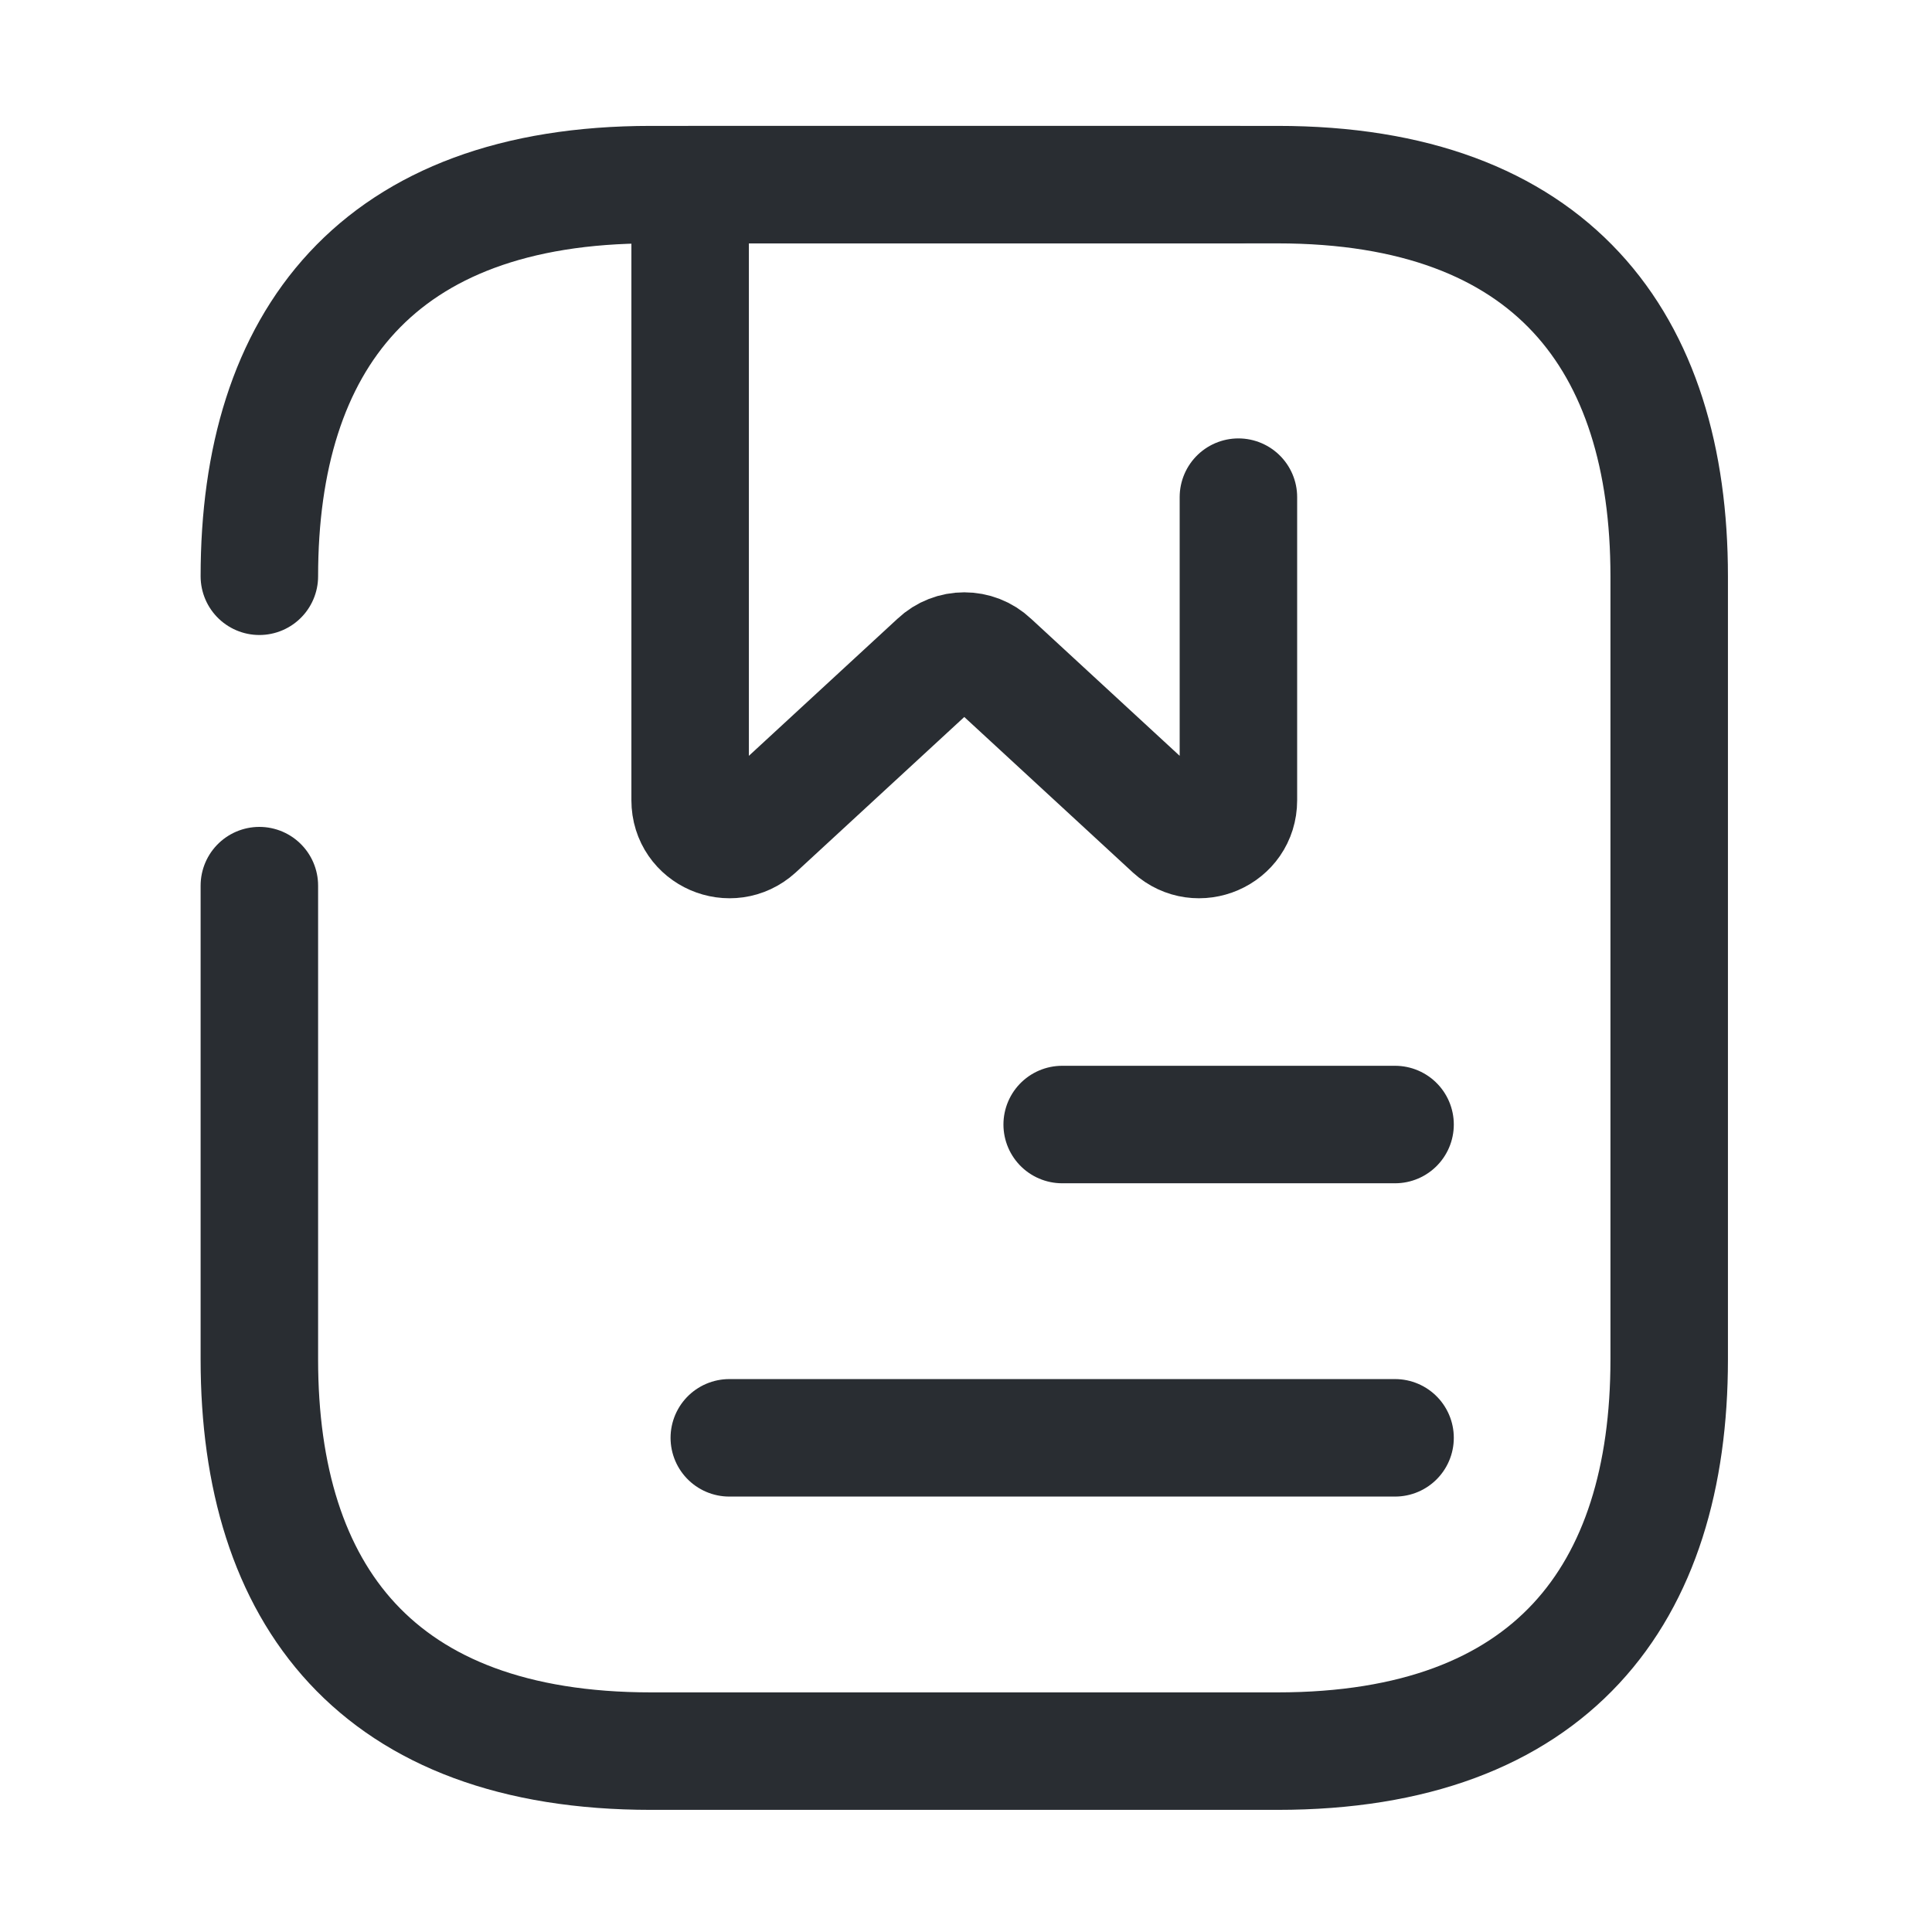
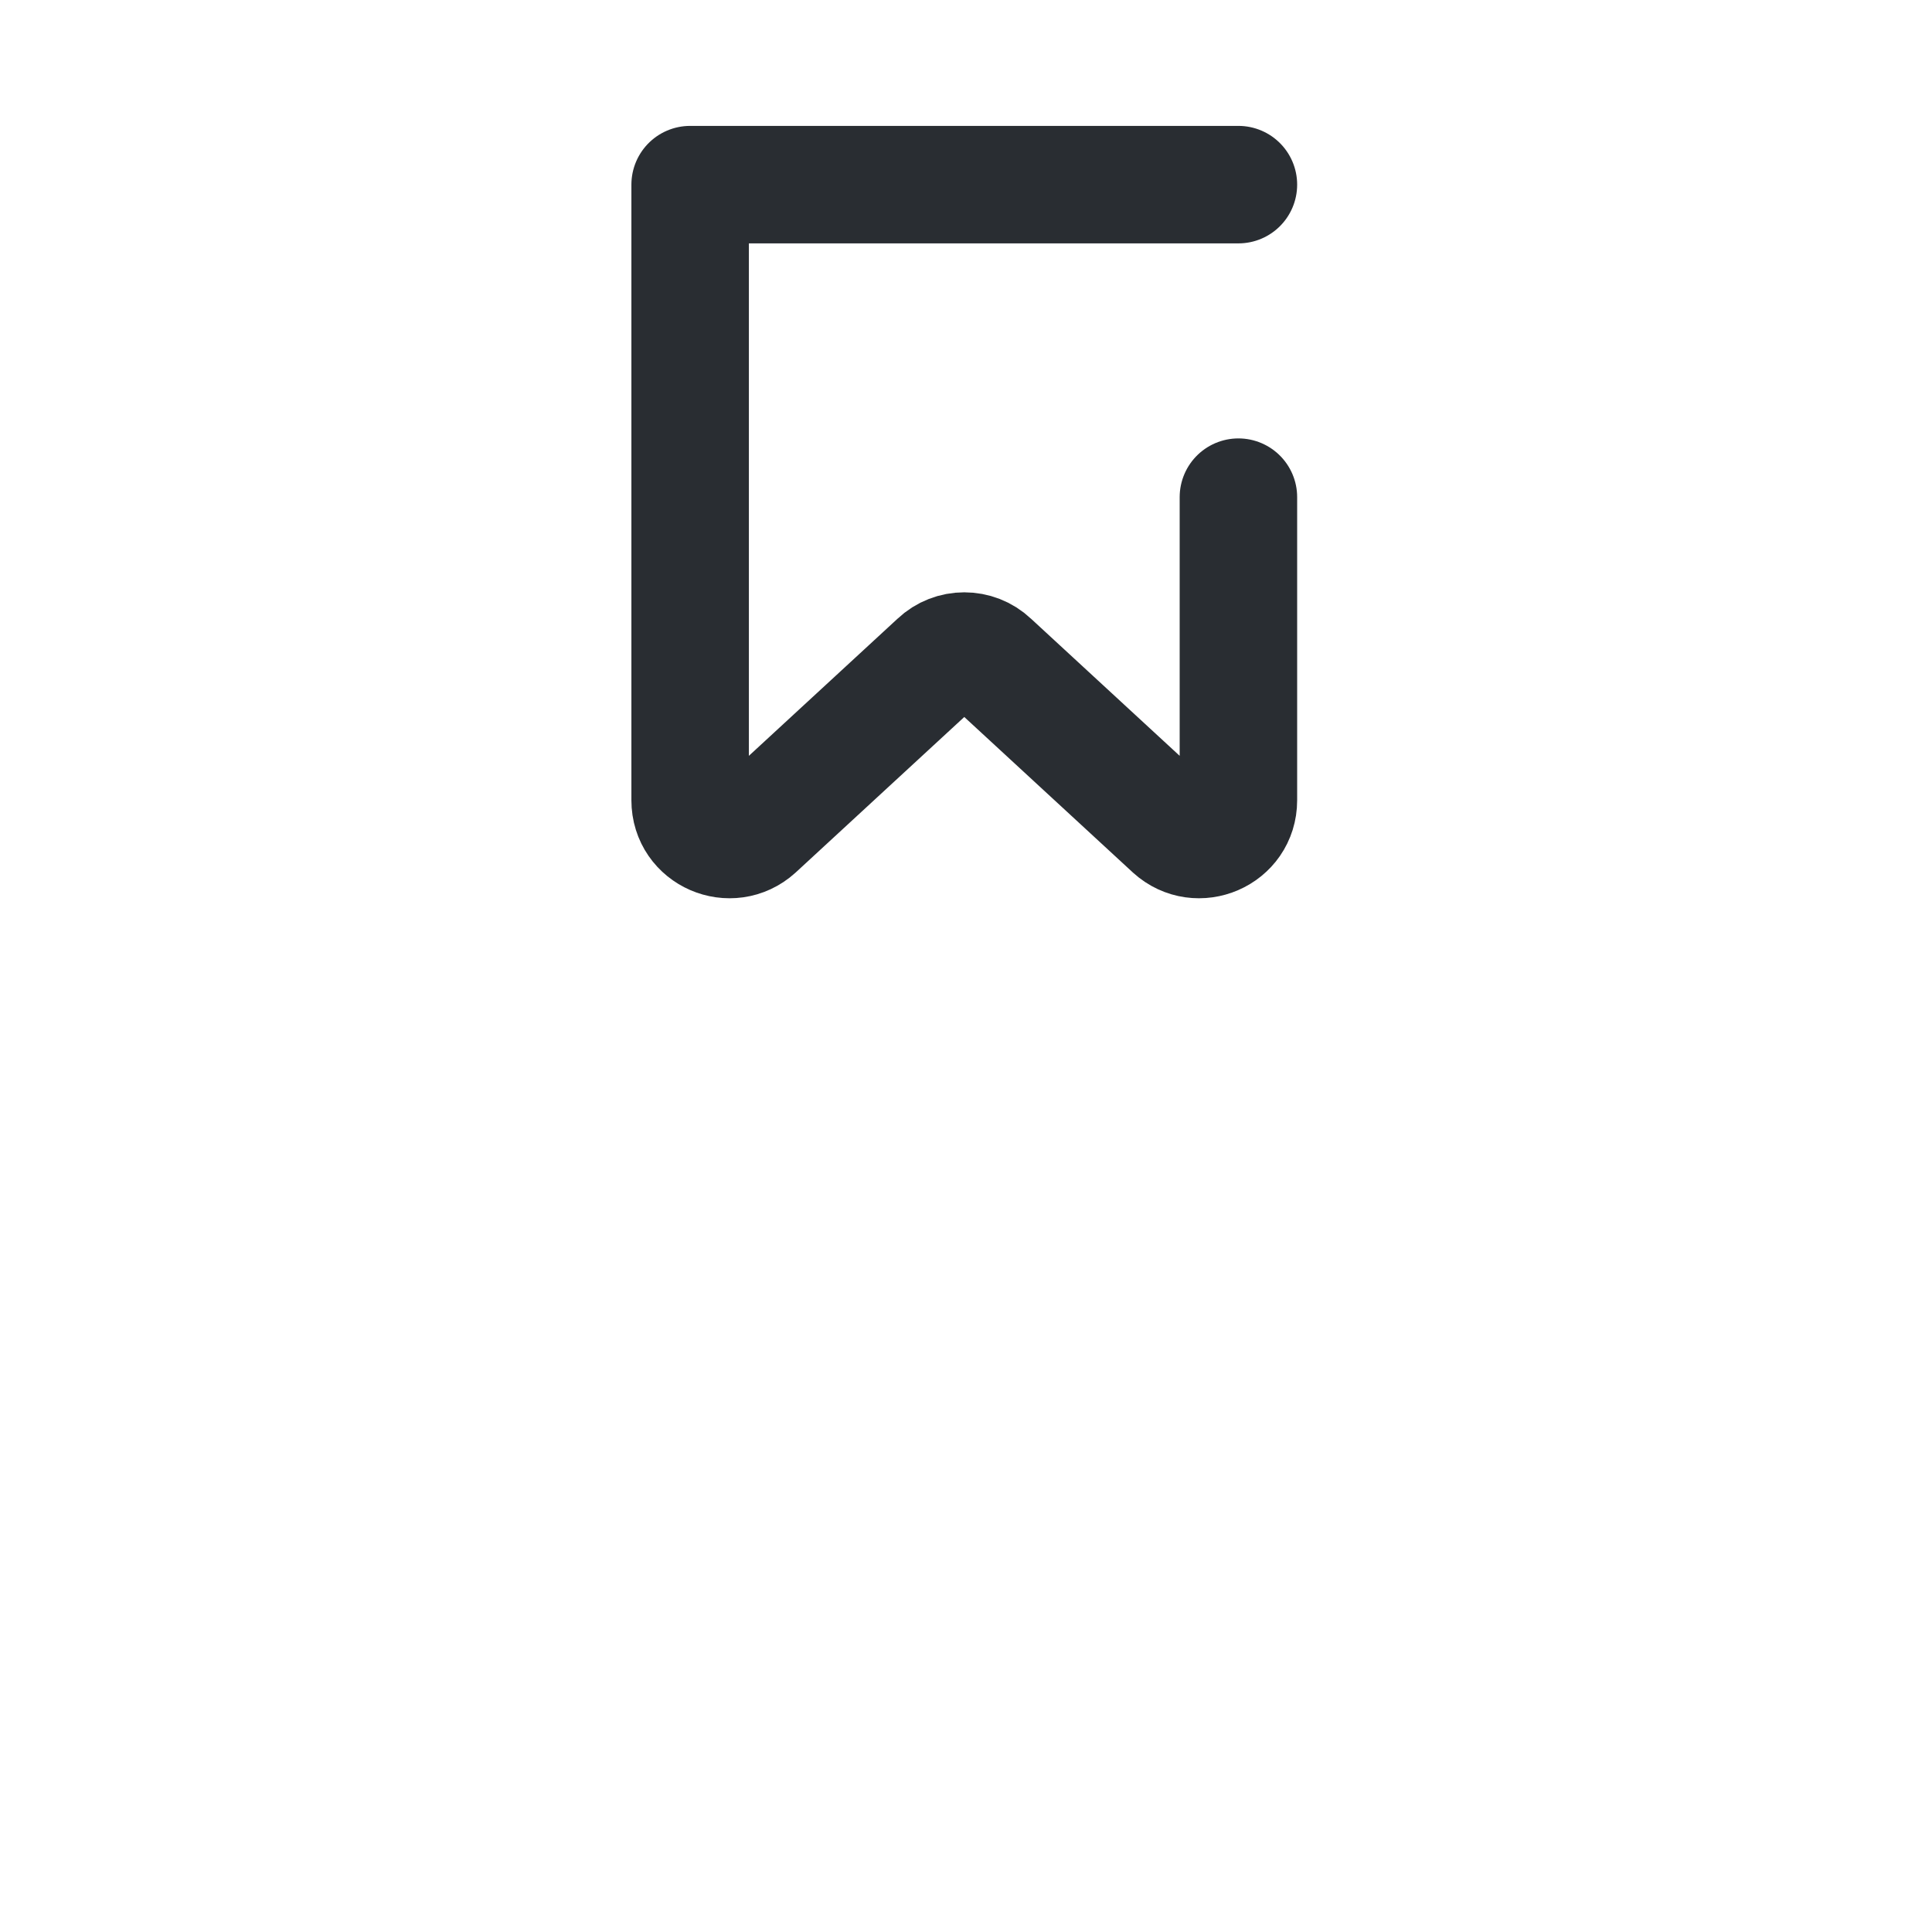
<svg xmlns="http://www.w3.org/2000/svg" width="37px" height="37px" viewBox="0 0 37 37" version="1.1">
  <title>ico_contact_01</title>
  <g id="Contact" stroke="none" stroke-width="1" fill="none" fill-rule="evenodd">
    <g id="Contact-01" transform="translate(-455, -861)">
      <g id="Group-4" transform="translate(410, 815)">
        <g id="ico_contact_01" transform="translate(45.467, 46.536)">
-           <path d="M4.5,10.5 C4.5,6 6.75,3 12,3 L24,3 C29.25,3 31.5,6 31.5,10.5 L31.5,25.5 C31.5,30 29.25,33 24,33 L12,33 C6.75,33 4.5,30 4.5,25.5 L4.5,16.425" id="Vector" stroke="#292D32" stroke-width="2.25" stroke-linecap="round" stroke-linejoin="round" stroke-dasharray="0,0" fill-rule="nonzero" />
          <path d="M23.25,8.985 L23.25,14.79 C23.25,15.45 22.47,15.78 21.99,15.345 L18.51,12.135 C18.225,11.865 17.775,11.865 17.49,12.135 L14.01,15.345 C13.53,15.78 12.75,15.45 12.75,14.79 L12.75,3 L23.25,3" id="Vector" stroke="#292D32" stroke-width="2.25" stroke-linecap="round" stroke-linejoin="round" stroke-dasharray="0,0" fill-rule="nonzero" />
-           <line x1="19.875" y1="21" x2="26.25" y2="21" id="Vector" stroke="#292D32" stroke-width="2.25" stroke-linecap="round" stroke-linejoin="round" stroke-dasharray="0,0" />
-           <line x1="13.5" y1="27" x2="26.25" y2="27" id="Vector" stroke="#292D32" stroke-width="2.25" stroke-linecap="round" stroke-linejoin="round" stroke-dasharray="0,0" />
-           <path d="M36,0 L36,36 L0,36 L0,0 L36,0 Z" id="Vector" opacity="0" transform="translate(18, 18) rotate(-180) translate(-18, -18) " />
        </g>
      </g>
    </g>
  </g>
</svg>